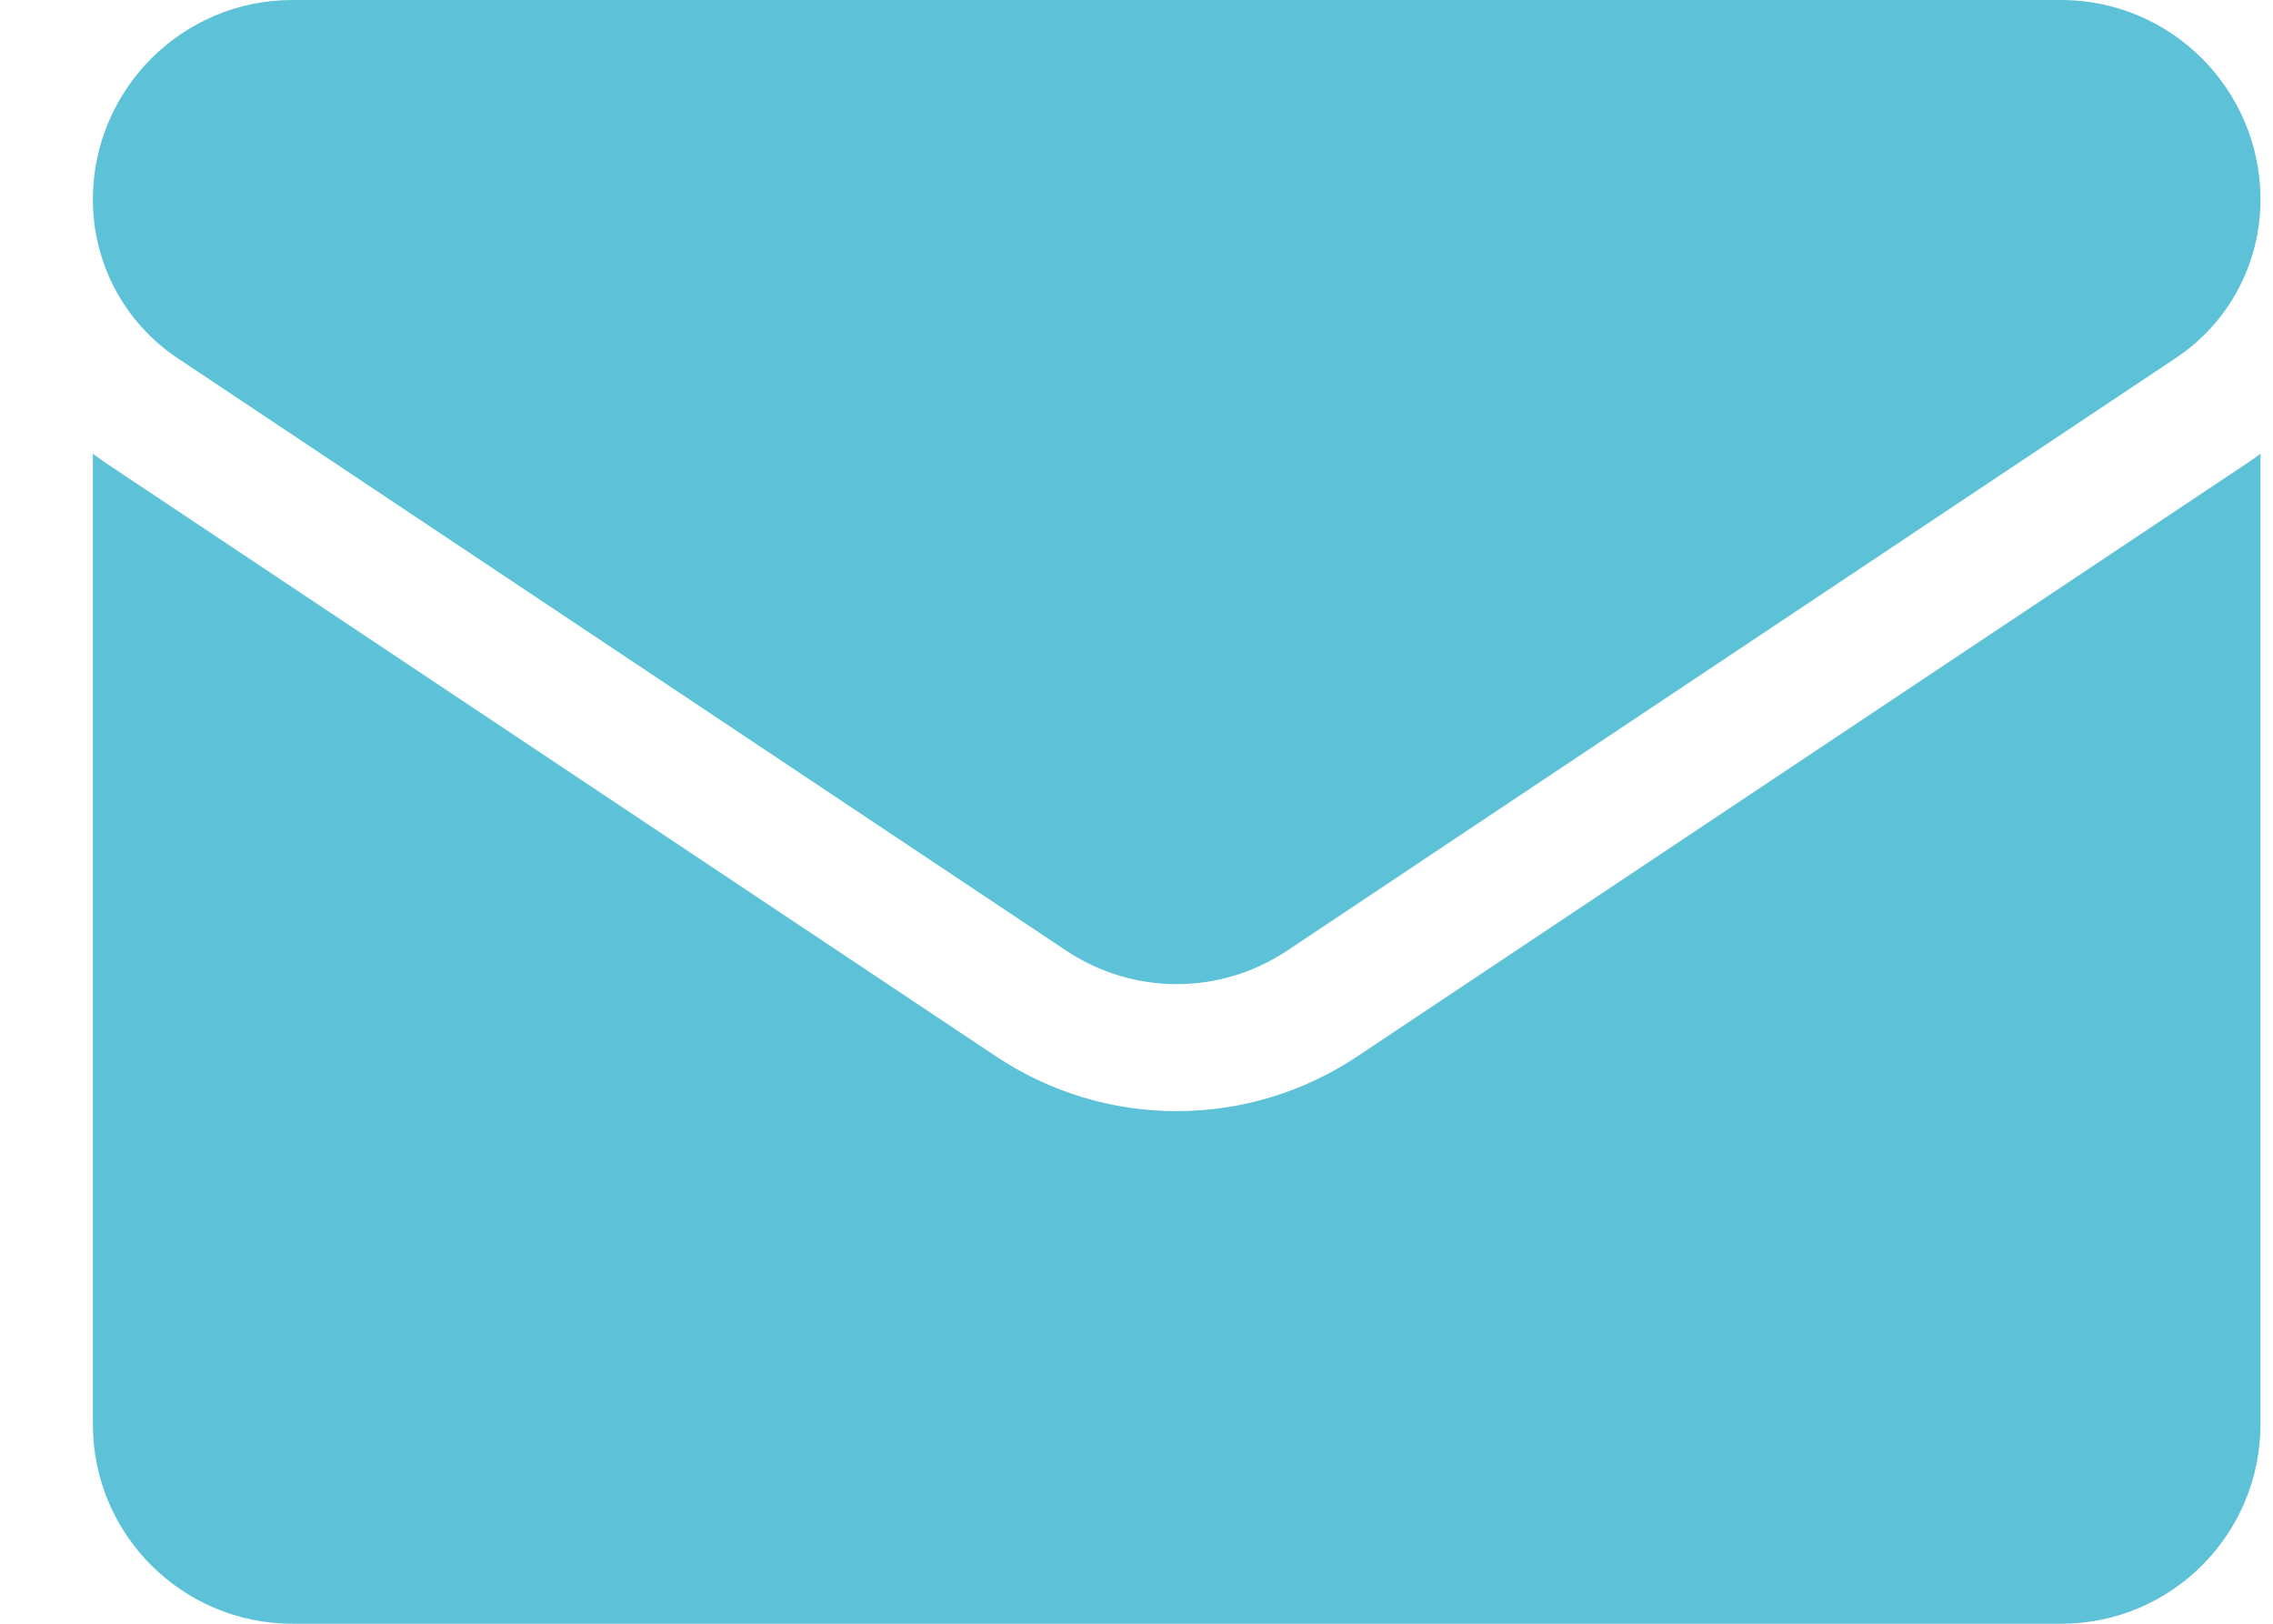
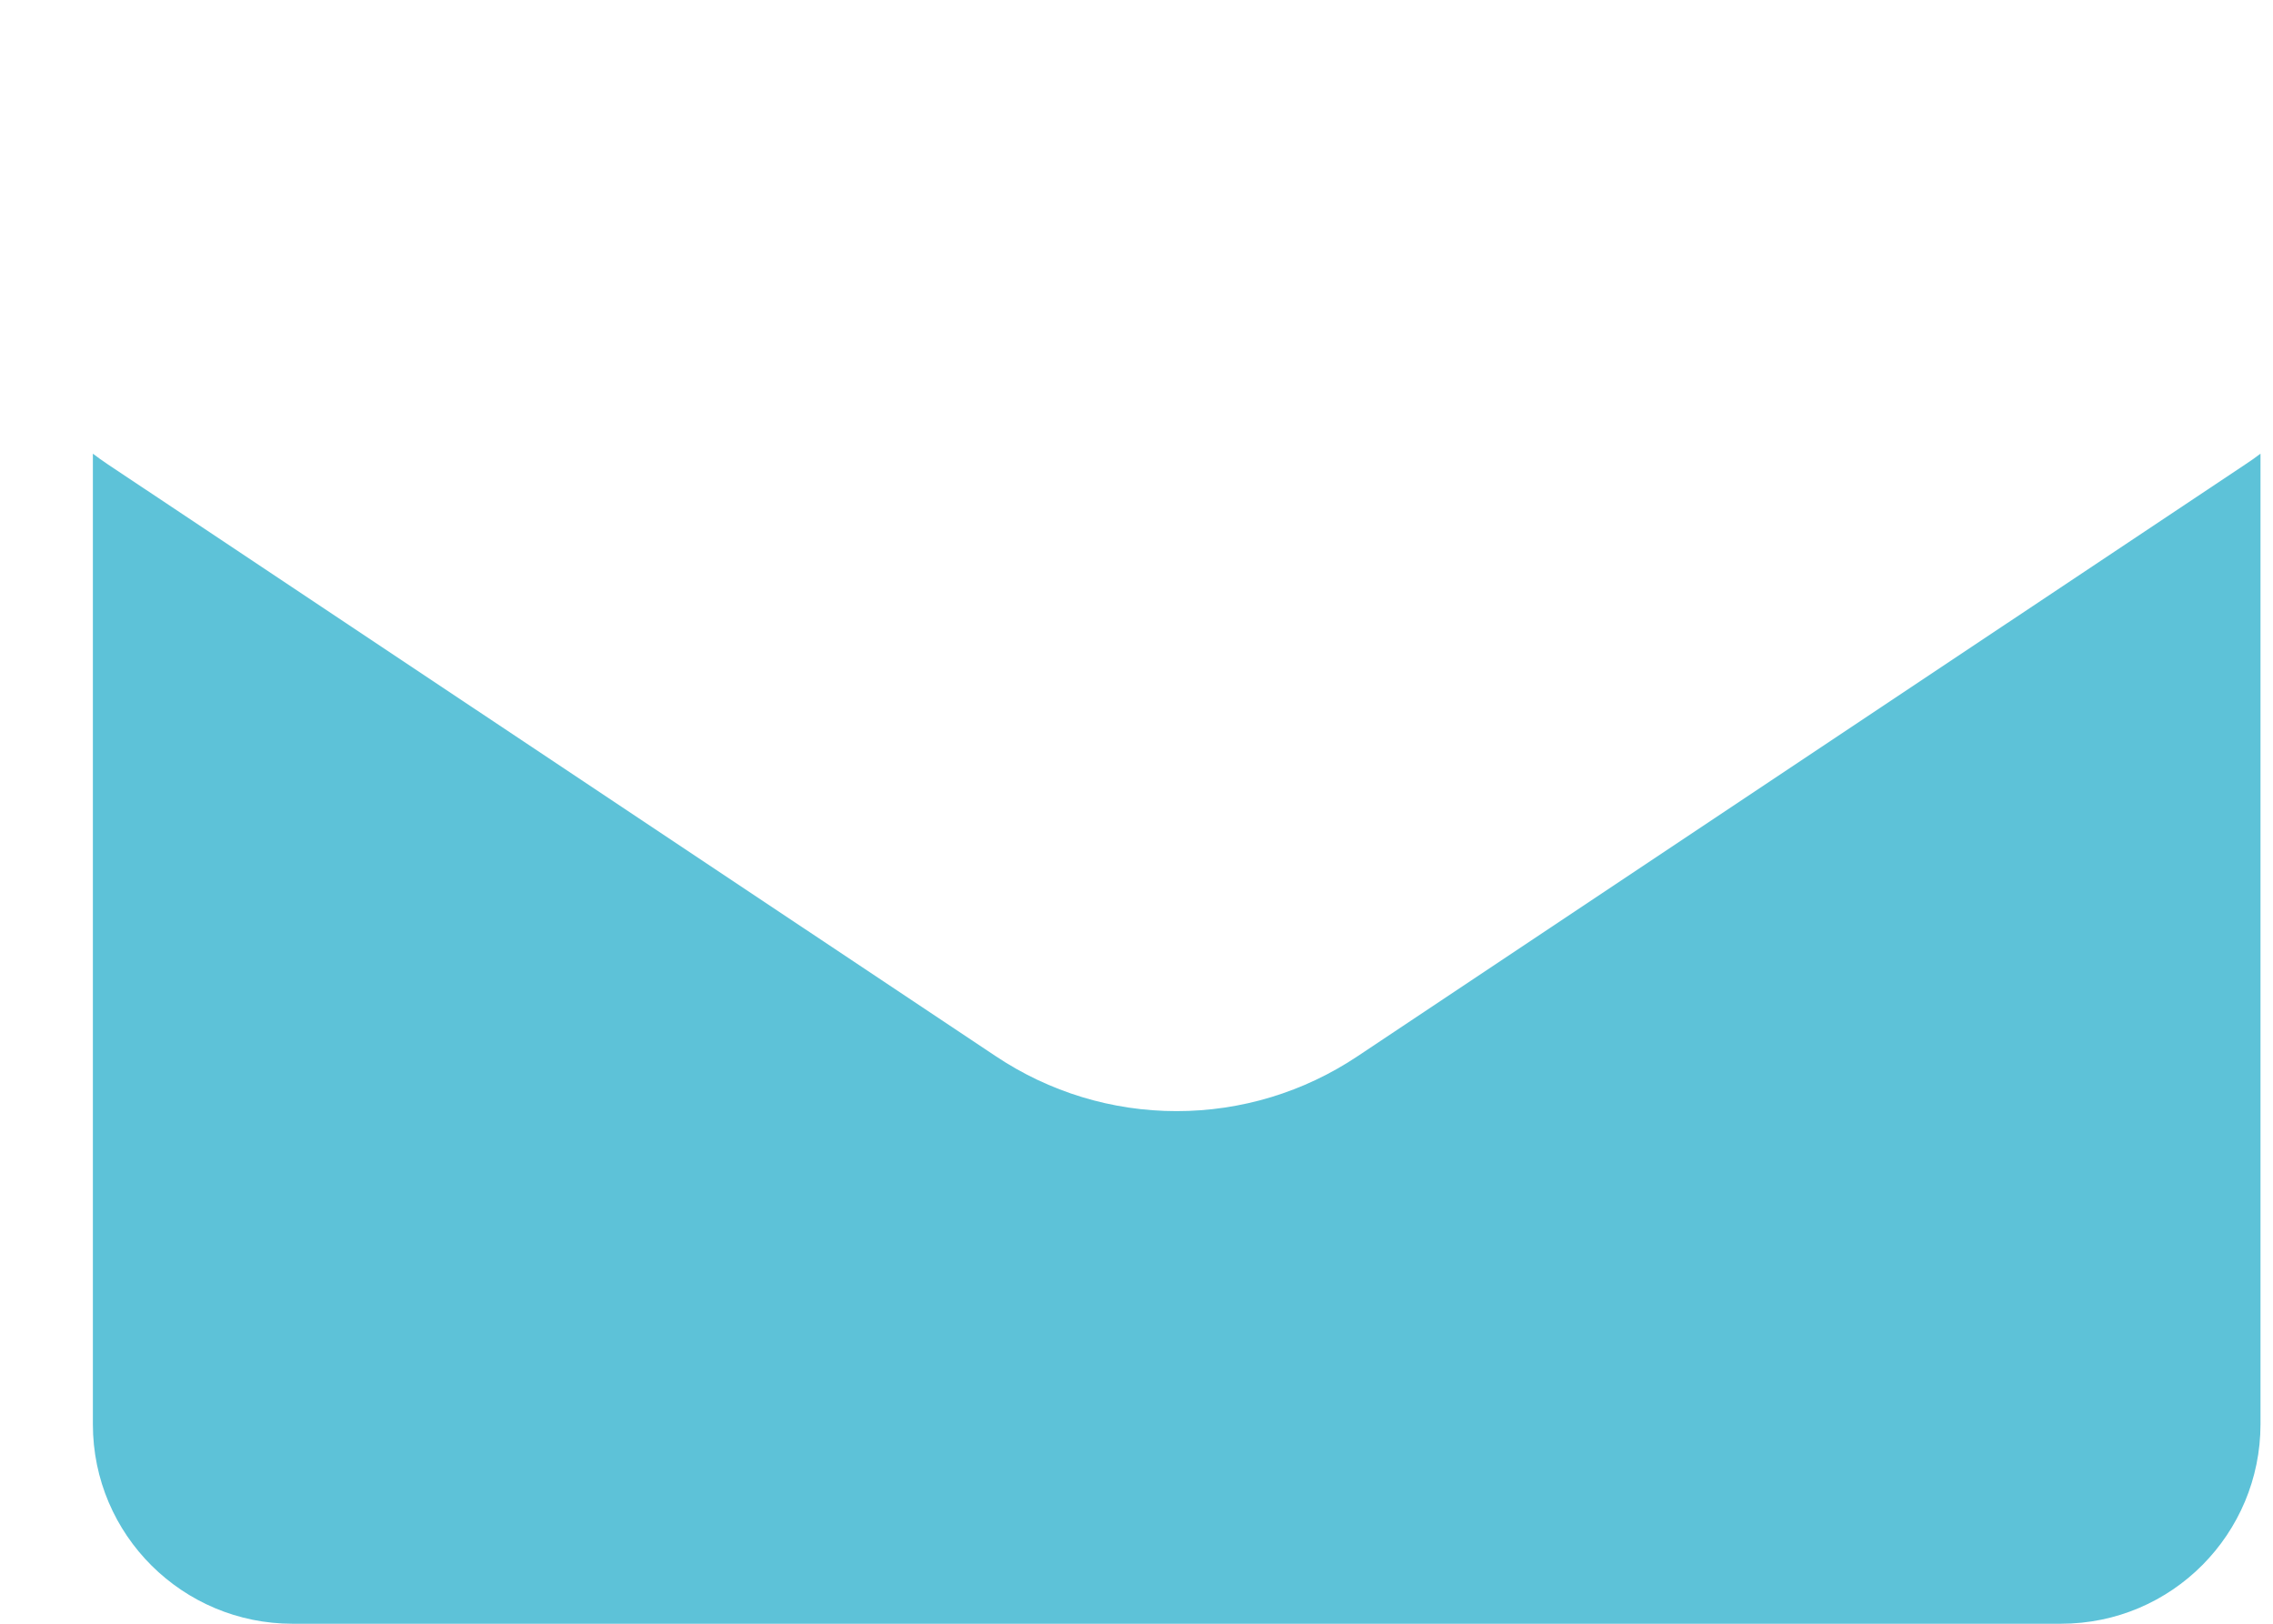
<svg xmlns="http://www.w3.org/2000/svg" width="14" height="10" viewBox="0 0 14 10" fill="none">
-   <path d="M8.363 6.504C8.031 6.726 7.645 6.843 7.247 6.843C6.85 6.843 6.464 6.726 6.132 6.504L0.66 2.857C0.63 2.837 0.601 2.816 0.572 2.794V8.771C0.572 9.456 1.128 10 1.801 10H12.694C13.38 10 13.923 9.444 13.923 8.771V2.794C13.894 2.816 13.865 2.837 13.834 2.857L8.363 6.504Z" fill="#5DC2D8" />
-   <path d="M1.094 2.206L6.566 5.854C6.773 5.992 7.01 6.061 7.247 6.061C7.485 6.061 7.722 5.992 7.929 5.854L13.4 2.206C13.728 1.988 13.923 1.623 13.923 1.229C13.923 0.551 13.372 0 12.695 0H1.8C1.123 2.60779e-05 0.572 0.551 0.572 1.229C0.572 1.623 0.767 1.988 1.094 2.206Z" fill="#5DC2D8" />
+   <path d="M8.363 6.504C8.031 6.726 7.645 6.843 7.247 6.843C6.85 6.843 6.464 6.726 6.132 6.504L0.66 2.857C0.63 2.837 0.601 2.816 0.572 2.794V8.771C0.572 9.456 1.128 10 1.801 10H12.694C13.38 10 13.923 9.444 13.923 8.771V2.794C13.894 2.816 13.865 2.837 13.834 2.857L8.363 6.504" fill="#5DC2D8" />
</svg>